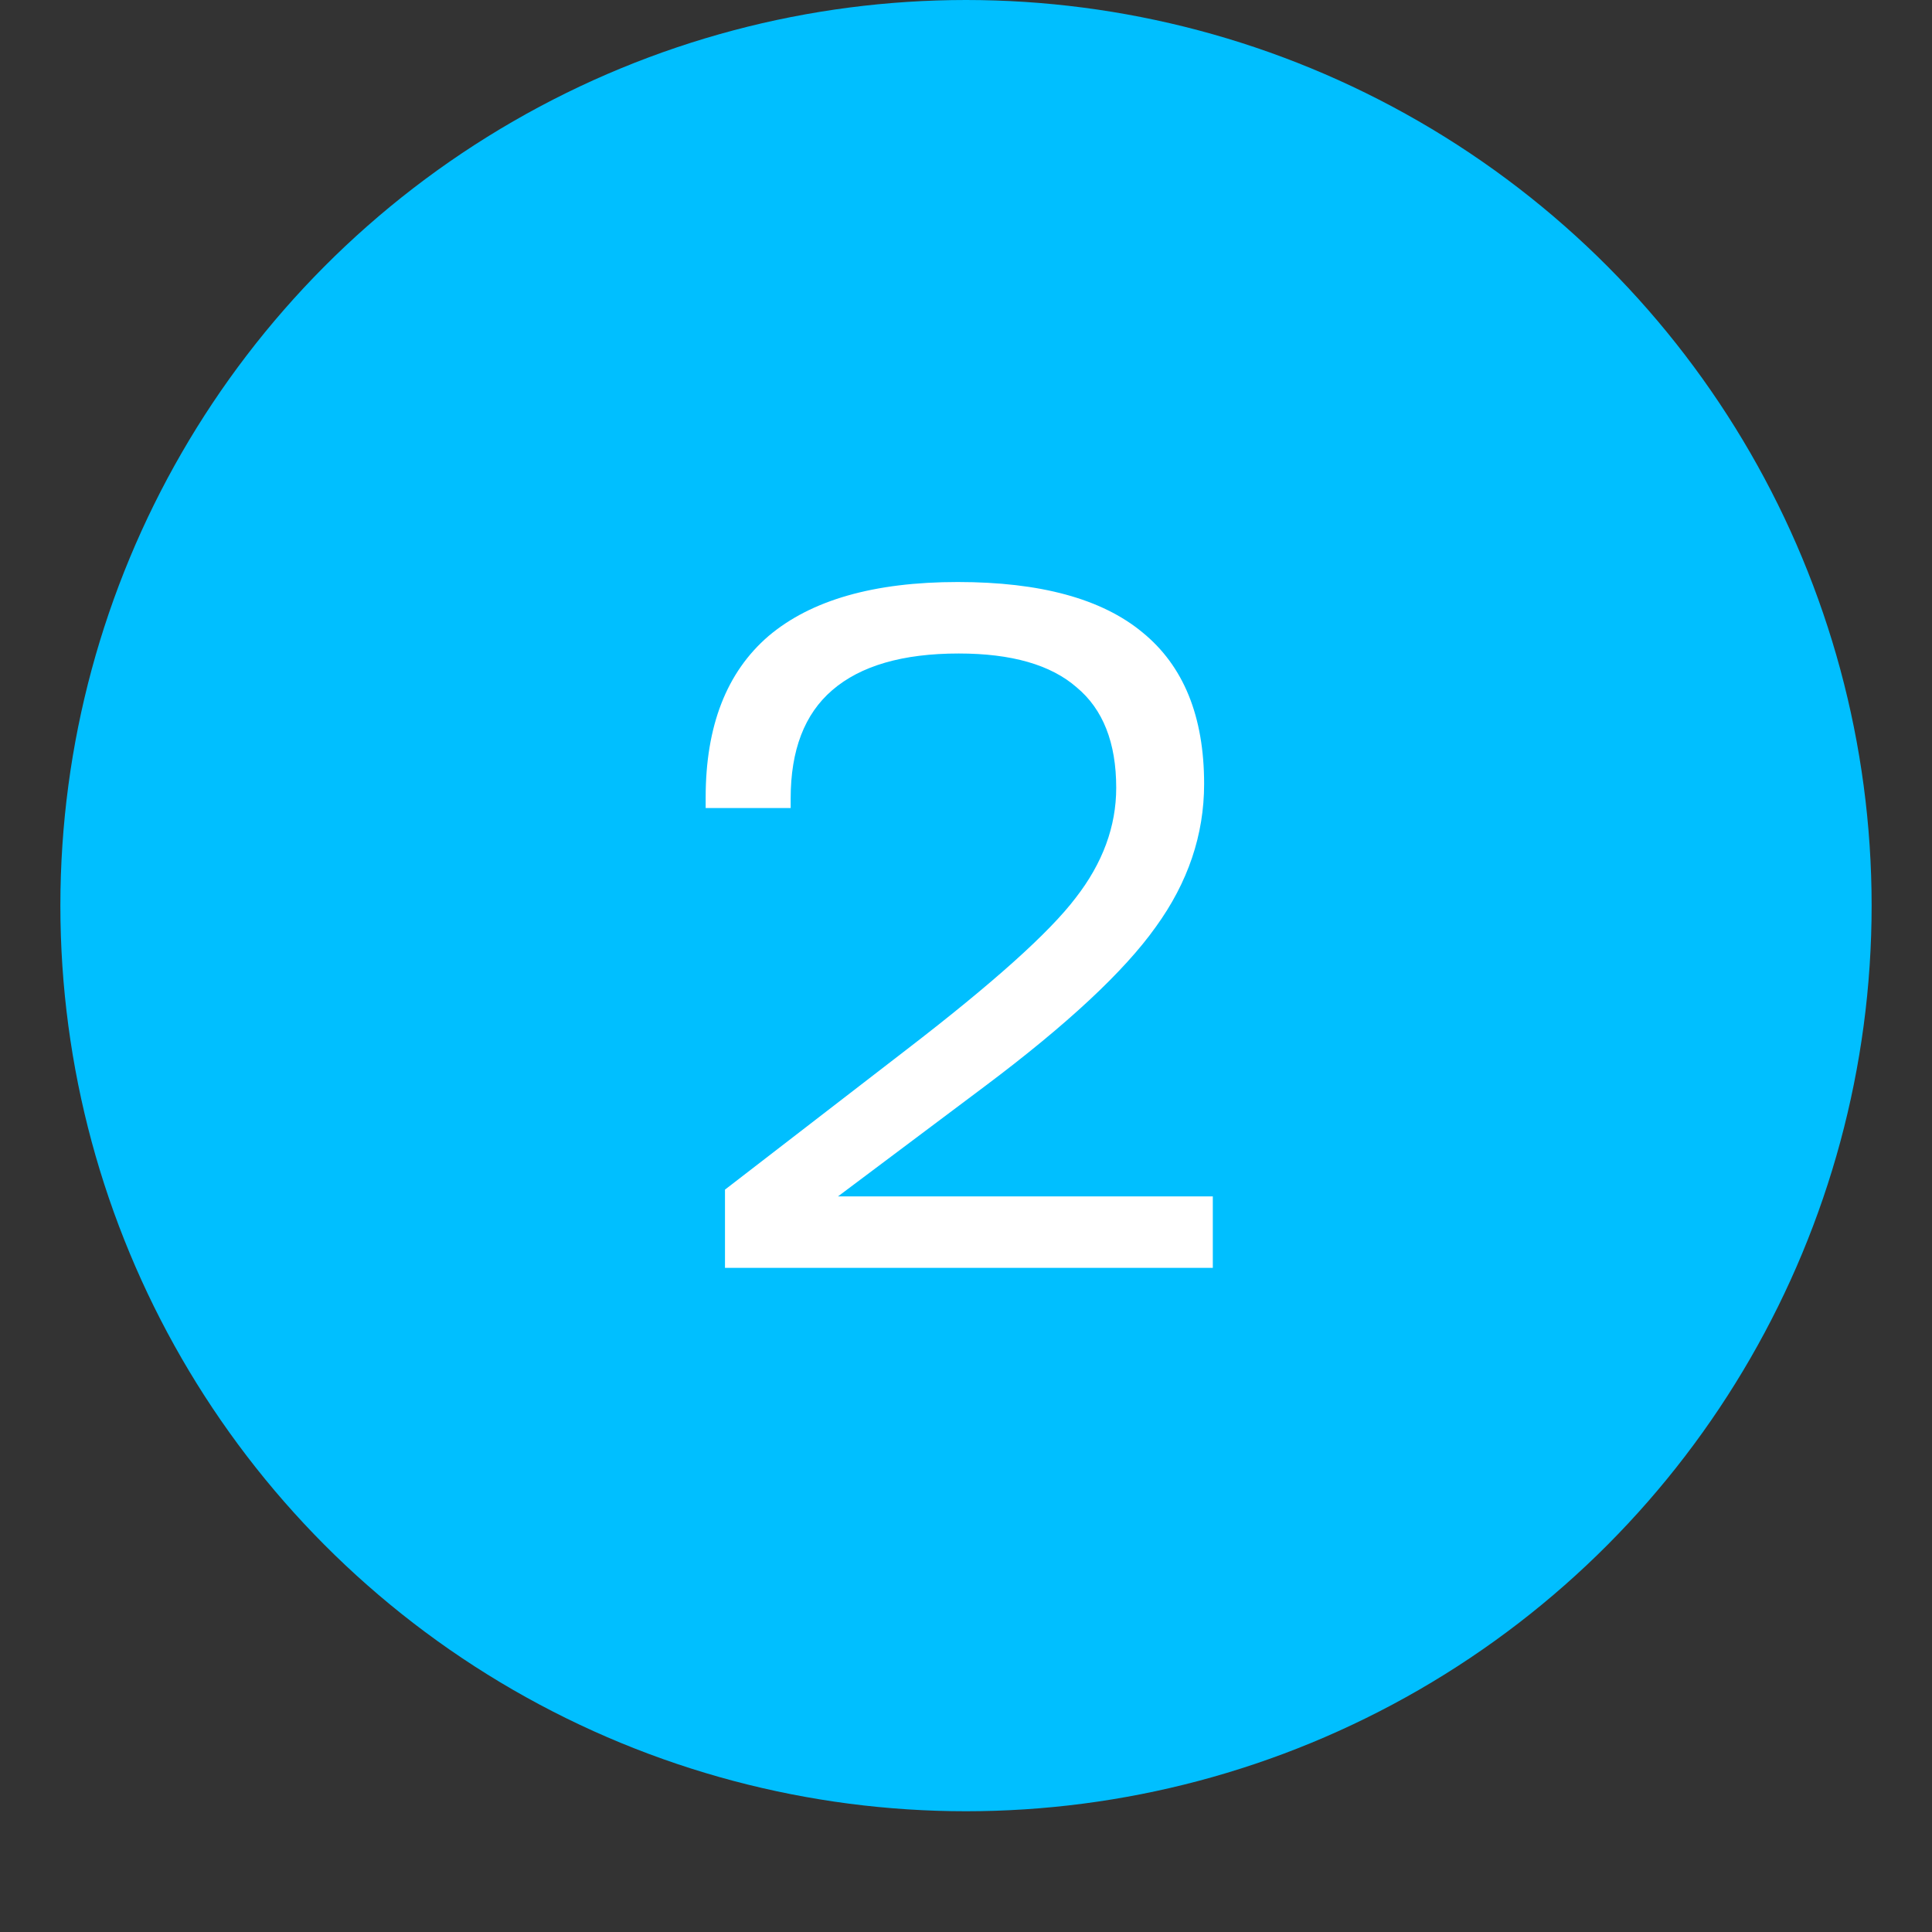
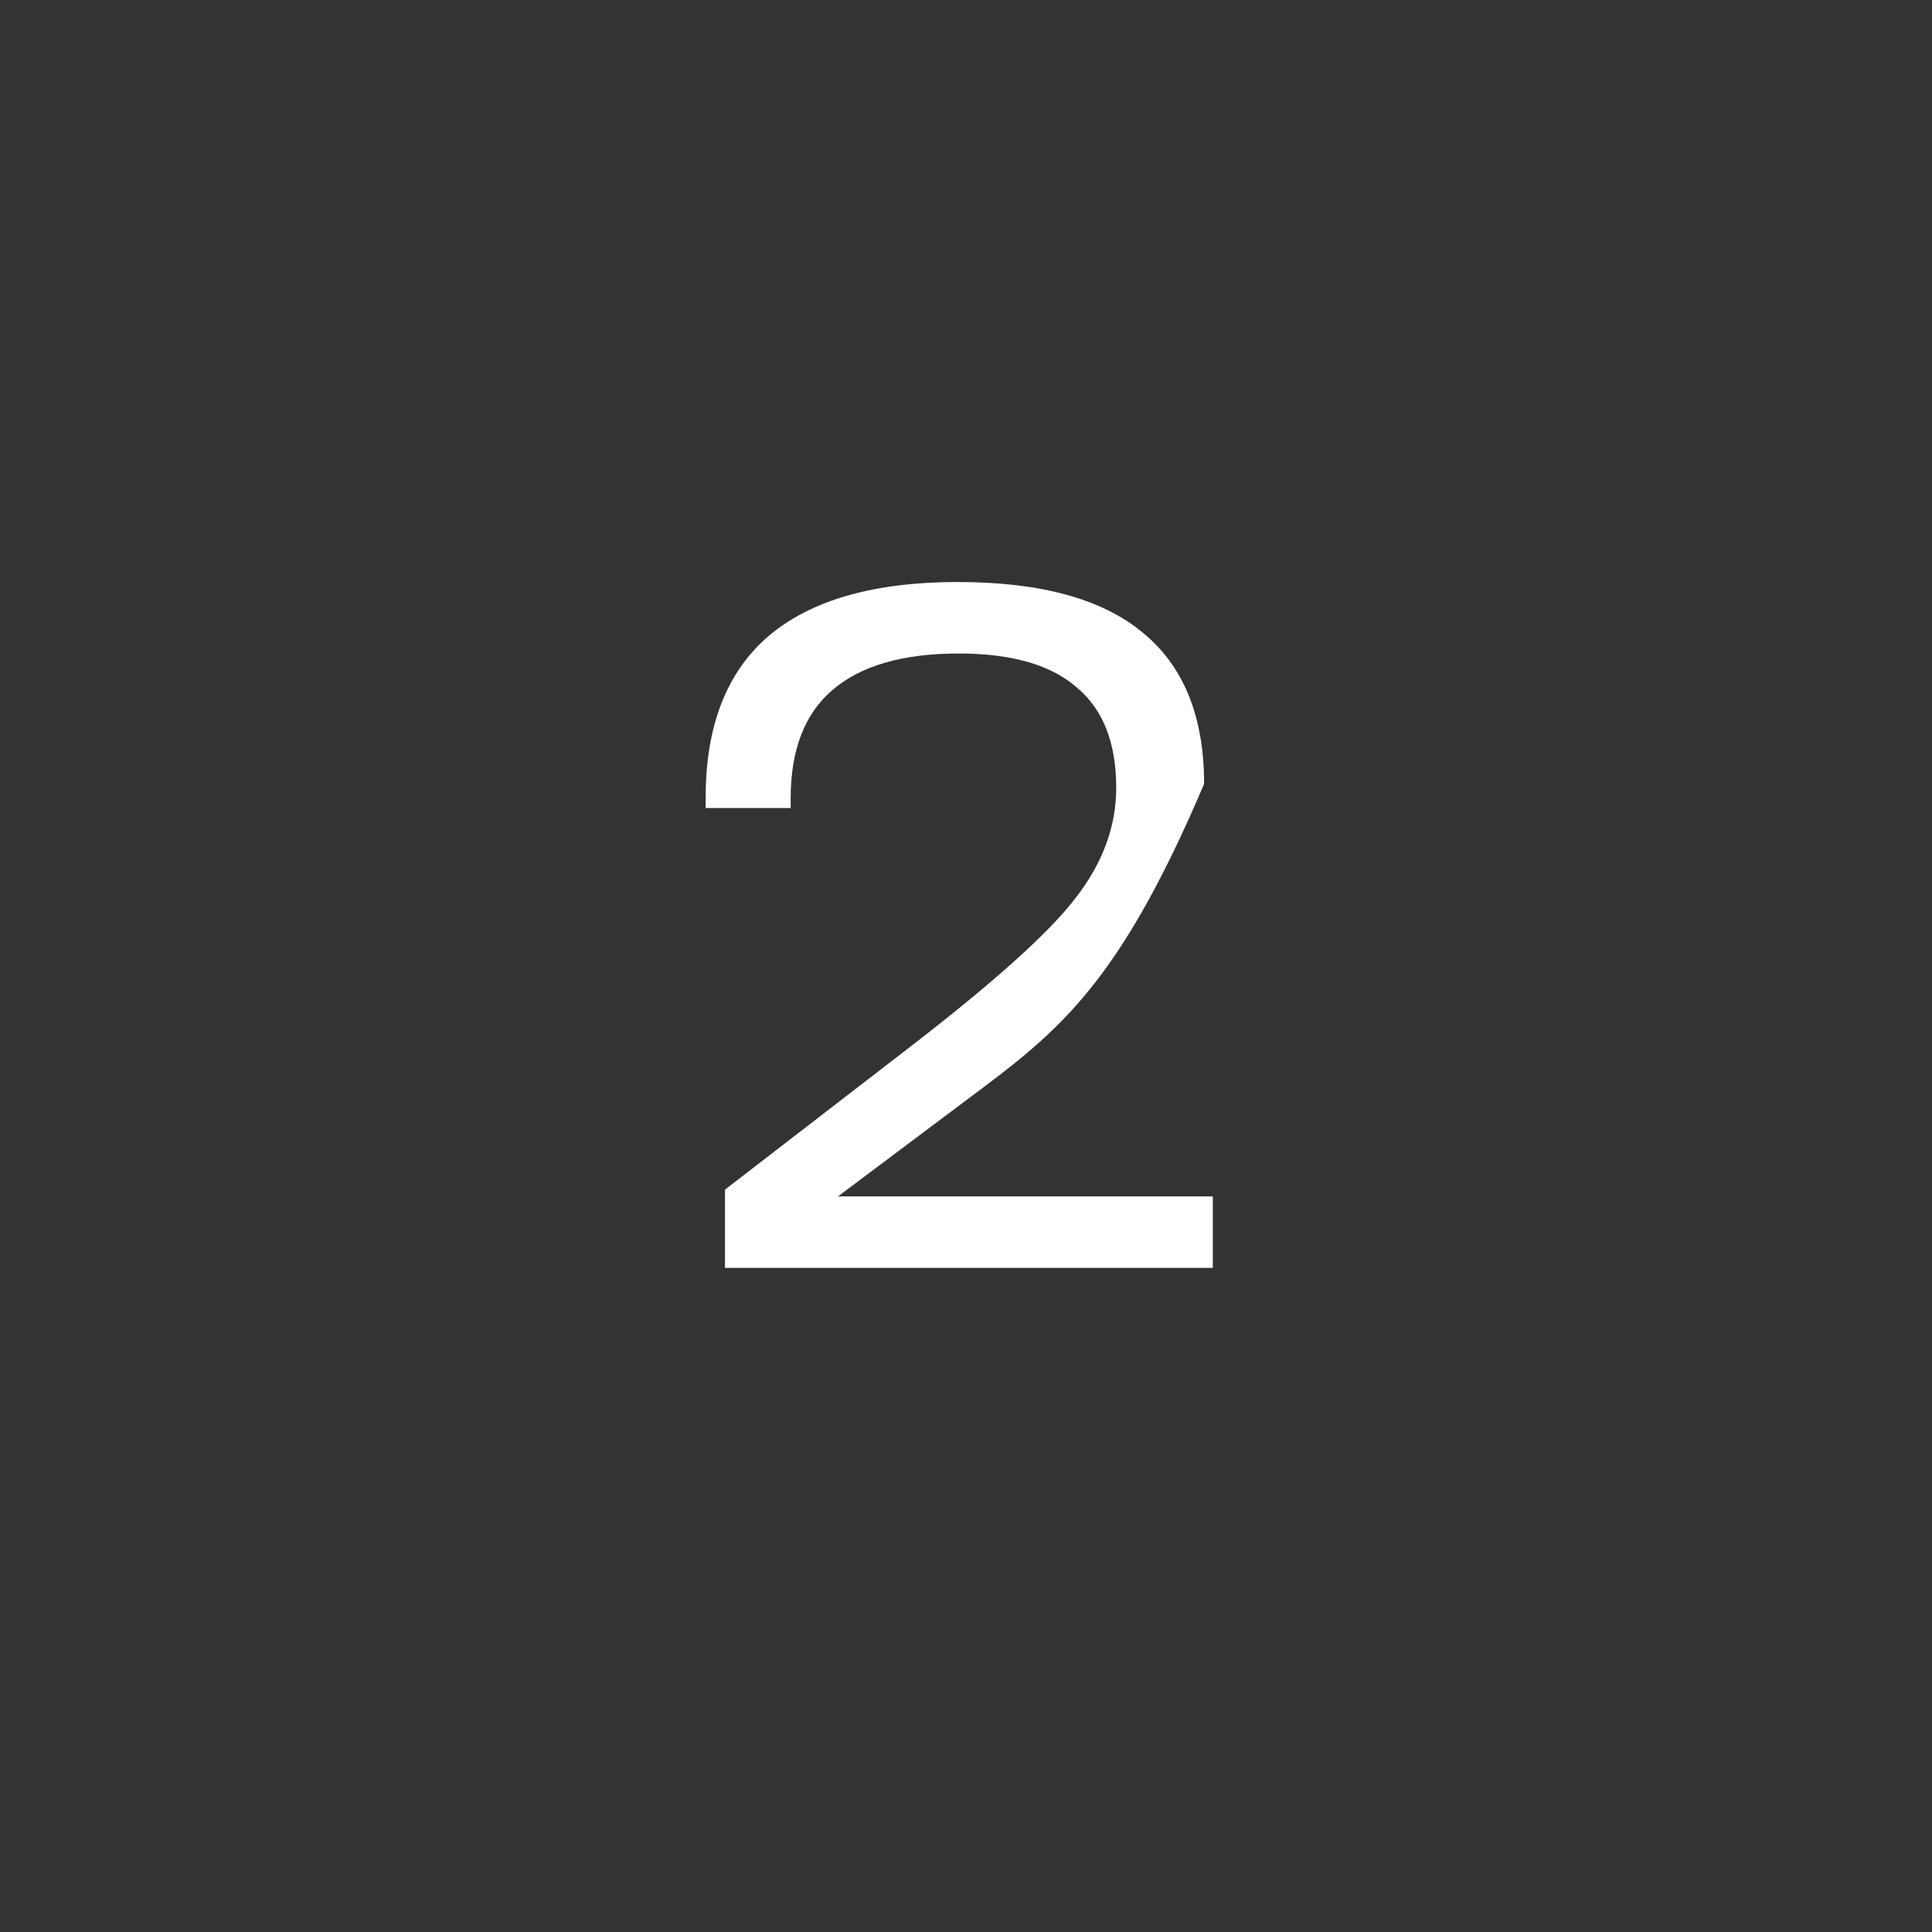
<svg xmlns="http://www.w3.org/2000/svg" width="32" height="32" viewBox="0 0 32 32" fill="none">
  <rect x="0" y="0" width="32" height="32" fill="#333333" stroke="none" />
-   <circle cx="16" cy="15" r="15" fill="#00BFFF" />
-   <path d="M12.008 21V19.704L15.016 17.384C16.445 16.285 17.379 15.448 17.816 14.872C18.264 14.296 18.488 13.688 18.488 13.048C18.488 12.301 18.269 11.747 17.832 11.384C17.405 11.011 16.755 10.824 15.88 10.824C14.952 10.824 14.253 11.027 13.784 11.432C13.325 11.827 13.096 12.424 13.096 13.224V13.384H11.688V13.208C11.688 12.024 12.035 11.133 12.728 10.536C13.432 9.939 14.477 9.64 15.864 9.64C17.229 9.64 18.248 9.917 18.92 10.472C19.603 11.027 19.944 11.864 19.944 12.984C19.944 13.827 19.677 14.616 19.144 15.352C18.621 16.088 17.677 16.968 16.312 17.992L13.88 19.816H20.088V21H12.008Z" fill="white" />
+   <path d="M12.008 21V19.704L15.016 17.384C16.445 16.285 17.379 15.448 17.816 14.872C18.264 14.296 18.488 13.688 18.488 13.048C18.488 12.301 18.269 11.747 17.832 11.384C17.405 11.011 16.755 10.824 15.88 10.824C14.952 10.824 14.253 11.027 13.784 11.432C13.325 11.827 13.096 12.424 13.096 13.224V13.384H11.688V13.208C11.688 12.024 12.035 11.133 12.728 10.536C13.432 9.939 14.477 9.64 15.864 9.64C17.229 9.64 18.248 9.917 18.92 10.472C19.603 11.027 19.944 11.864 19.944 12.984C18.621 16.088 17.677 16.968 16.312 17.992L13.88 19.816H20.088V21H12.008Z" fill="white" />
</svg>